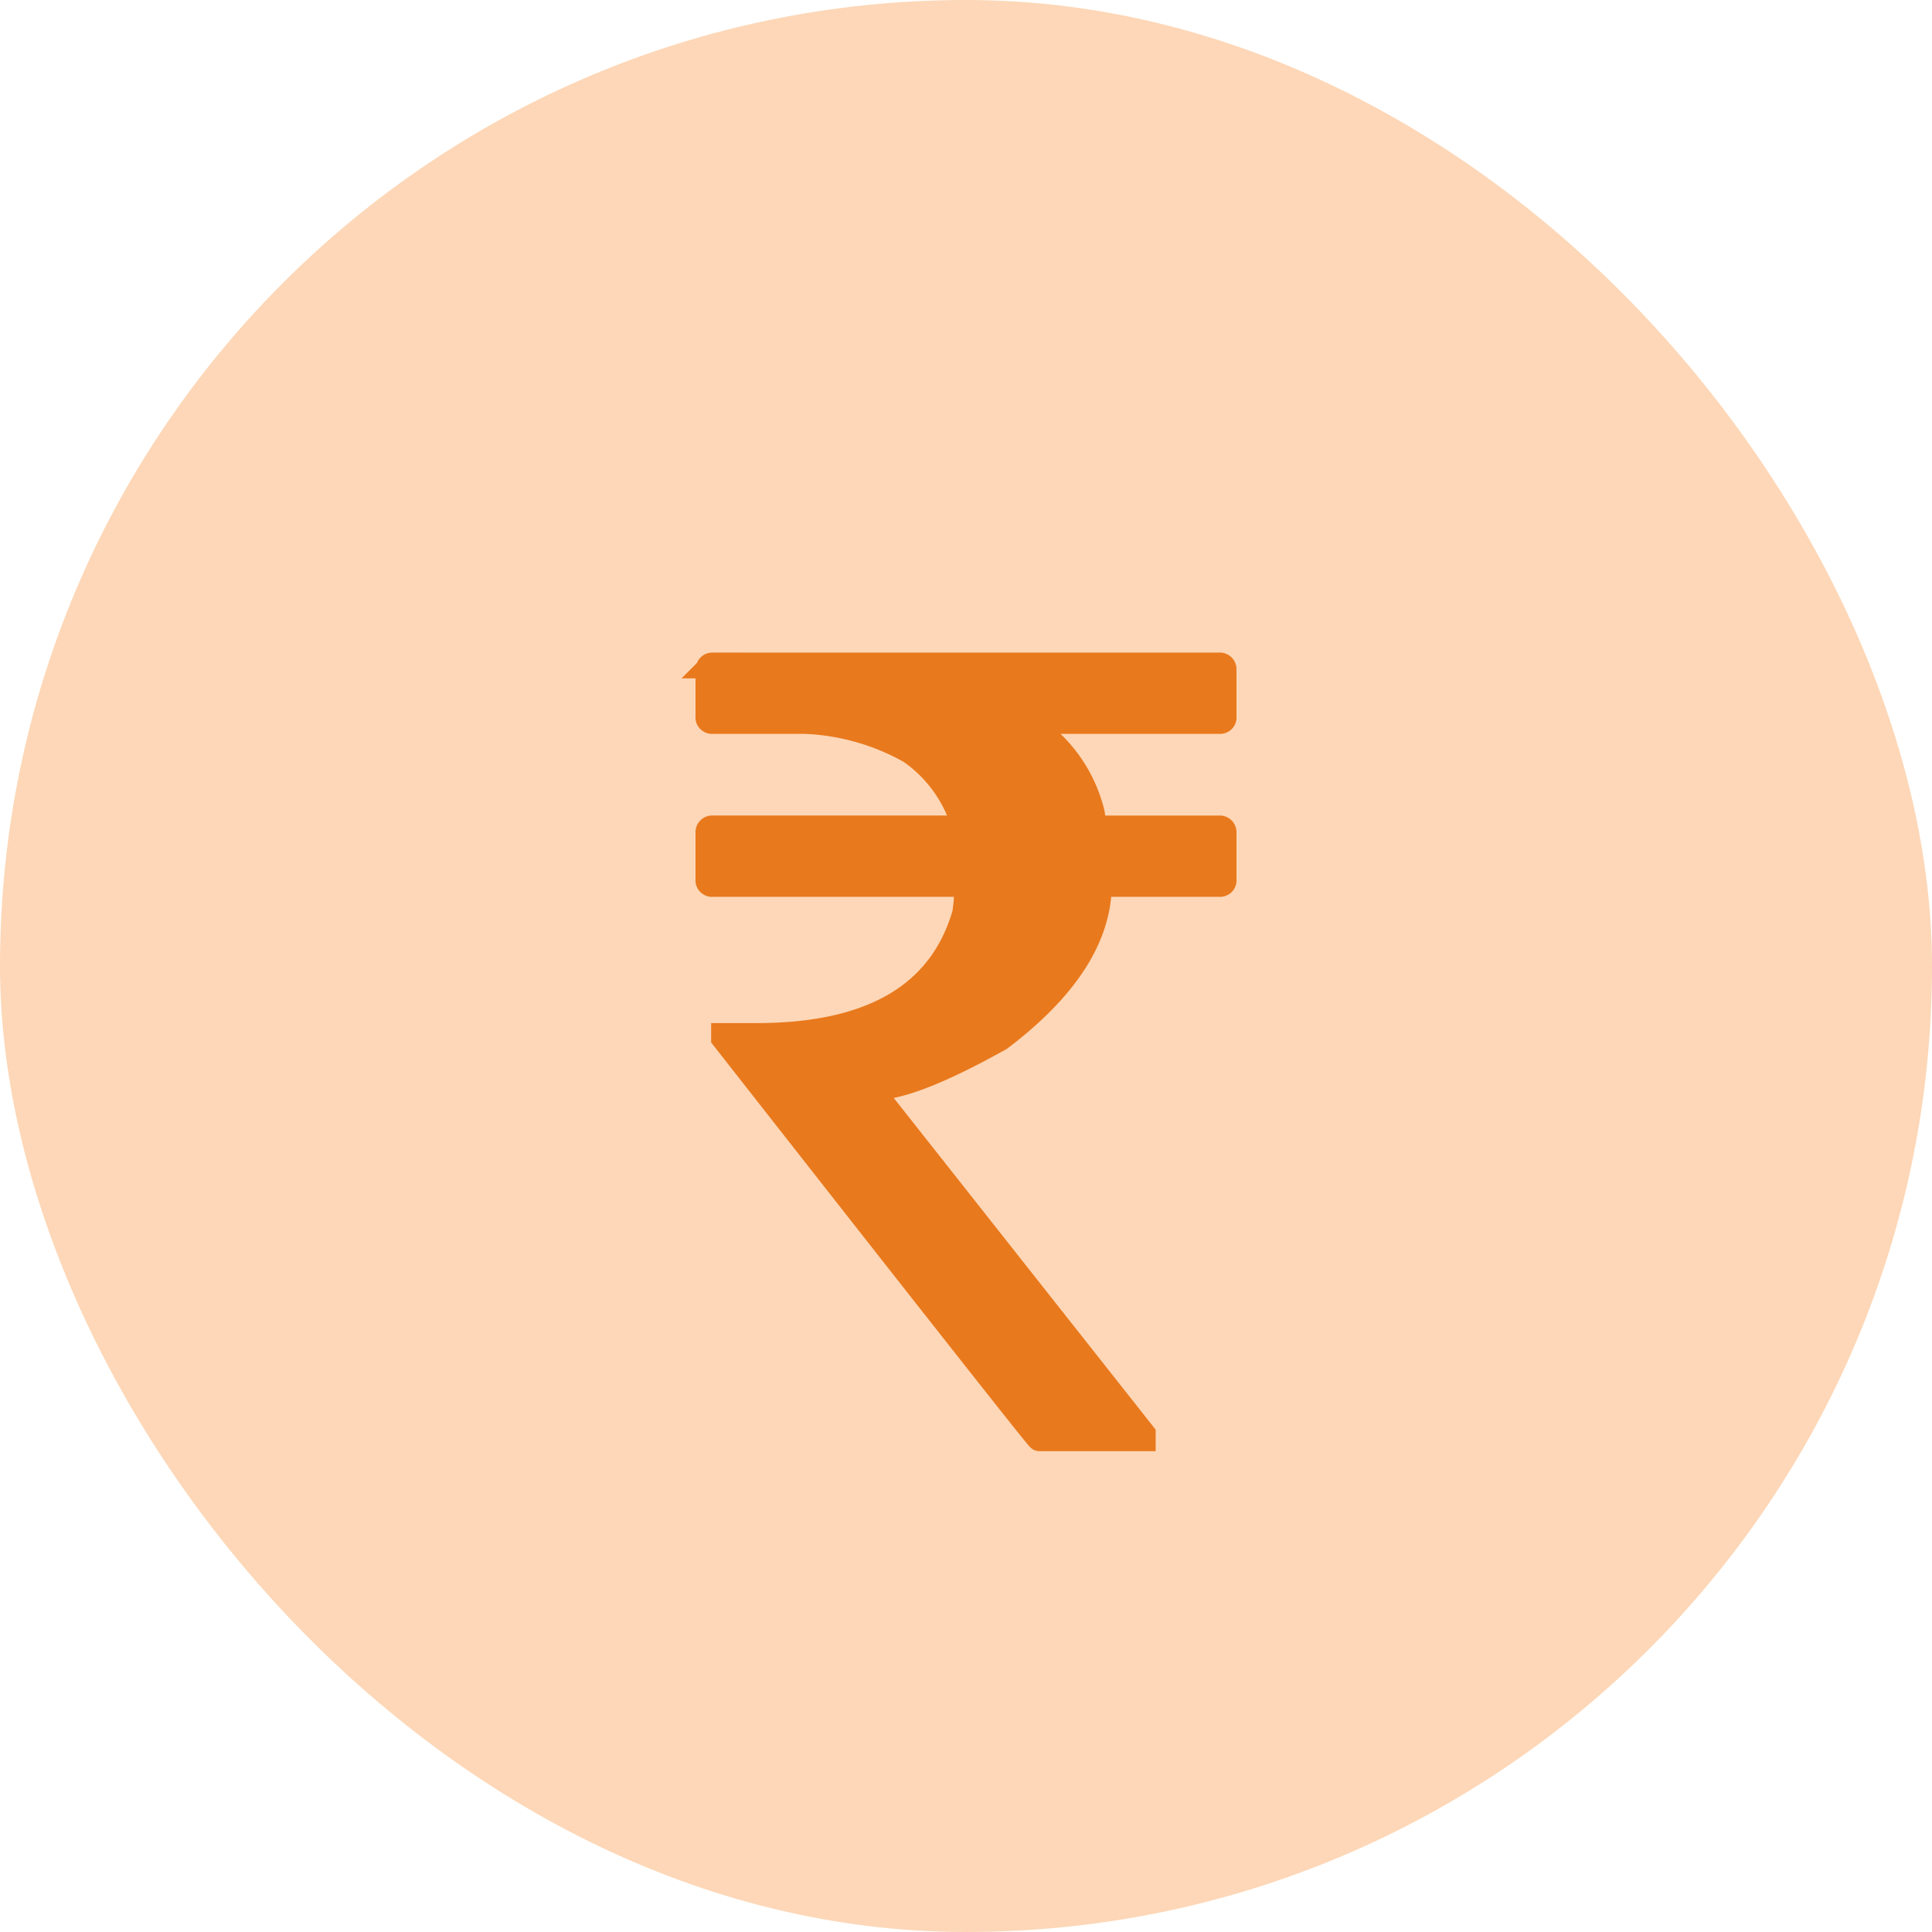
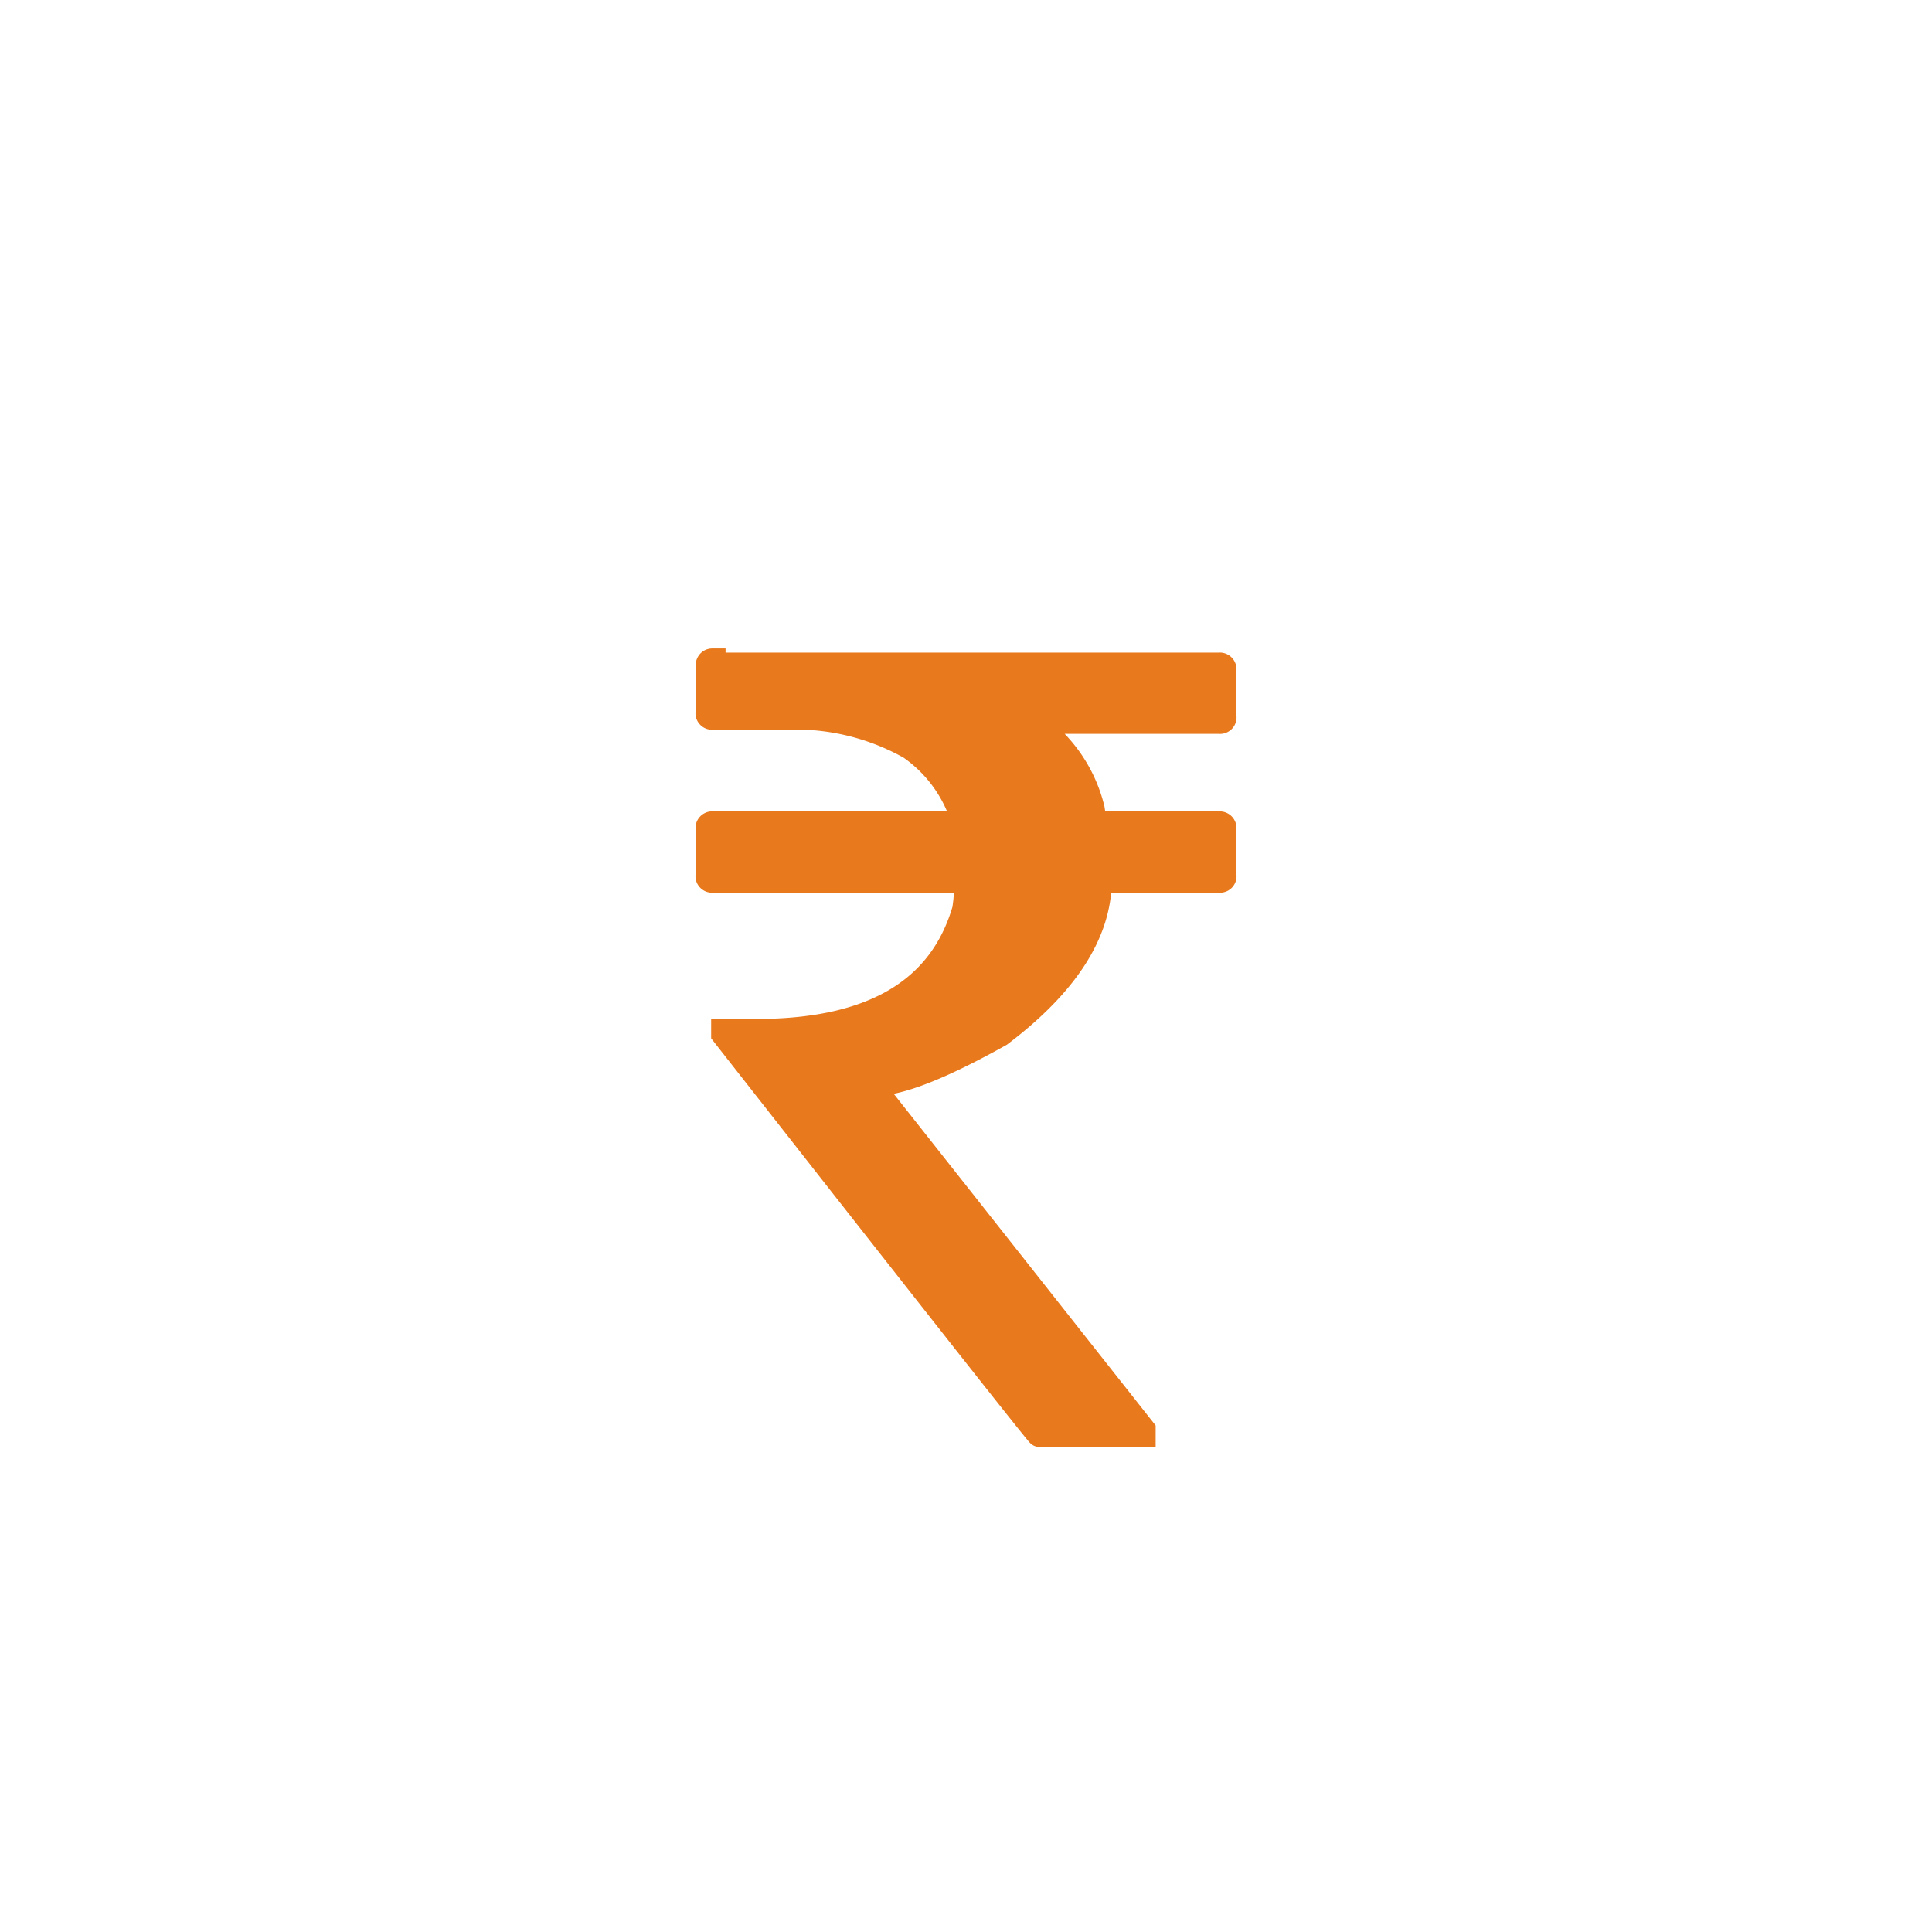
<svg xmlns="http://www.w3.org/2000/svg" width="75" height="75" data-name="Asset 8">
-   <rect width="75" height="75" fill="#fdd7b7" rx="37.5" />
-   <path fill="#e9791d" stroke="#e9791d" stroke-miterlimit="10" d="M27.666 25.833h19.668a.148.148 0 0 1 .166.161v1.833a.137.137 0 0 1-.039.122.144.144 0 0 1-.125.039h-7.4v.161a5.641 5.641 0 0 1 2.449 3.419l.09.592h4.861a.148.148 0 0 1 .164.159v1.834a.137.137 0 0 1-.039.122.144.144 0 0 1-.125.039h-4.677q0 3.068-3.845 5.982-3.414 1.907-4.846 1.907c0 .058-.06.088-.172.088l10.566 13.381v.161h-4.01q-.067 0-12.245-15.537v-.08h1.262q6.72 0 8.094-4.741a7.15 7.15 0 0 0 .082-.92v-.241h-9.879a.144.144 0 0 1-.125-.039.137.137 0 0 1-.041-.122v-1.834a.148.148 0 0 1 .164-.161h9.8a5.362 5.362 0 0 0-2.122-3.009 9.108 9.108 0 0 0-4.1-1.161h-3.576a.144.144 0 0 1-.125-.039.137.137 0 0 1-.041-.122v-1.833c.017-.11.069-.161.166-.161z" />
+   <path fill="#e9791d" stroke="#e9791d" stroke-miterlimit="10" d="M27.666 25.833h19.668a.148.148 0 0 1 .166.161v1.833a.137.137 0 0 1-.039.122.144.144 0 0 1-.125.039h-7.4a5.641 5.641 0 0 1 2.449 3.419l.09.592h4.861a.148.148 0 0 1 .164.159v1.834a.137.137 0 0 1-.039.122.144.144 0 0 1-.125.039h-4.677q0 3.068-3.845 5.982-3.414 1.907-4.846 1.907c0 .058-.06.088-.172.088l10.566 13.381v.161h-4.01q-.067 0-12.245-15.537v-.08h1.262q6.72 0 8.094-4.741a7.15 7.15 0 0 0 .082-.92v-.241h-9.879a.144.144 0 0 1-.125-.039.137.137 0 0 1-.041-.122v-1.834a.148.148 0 0 1 .164-.161h9.8a5.362 5.362 0 0 0-2.122-3.009 9.108 9.108 0 0 0-4.1-1.161h-3.576a.144.144 0 0 1-.125-.039.137.137 0 0 1-.041-.122v-1.833c.017-.11.069-.161.166-.161z" />
</svg>